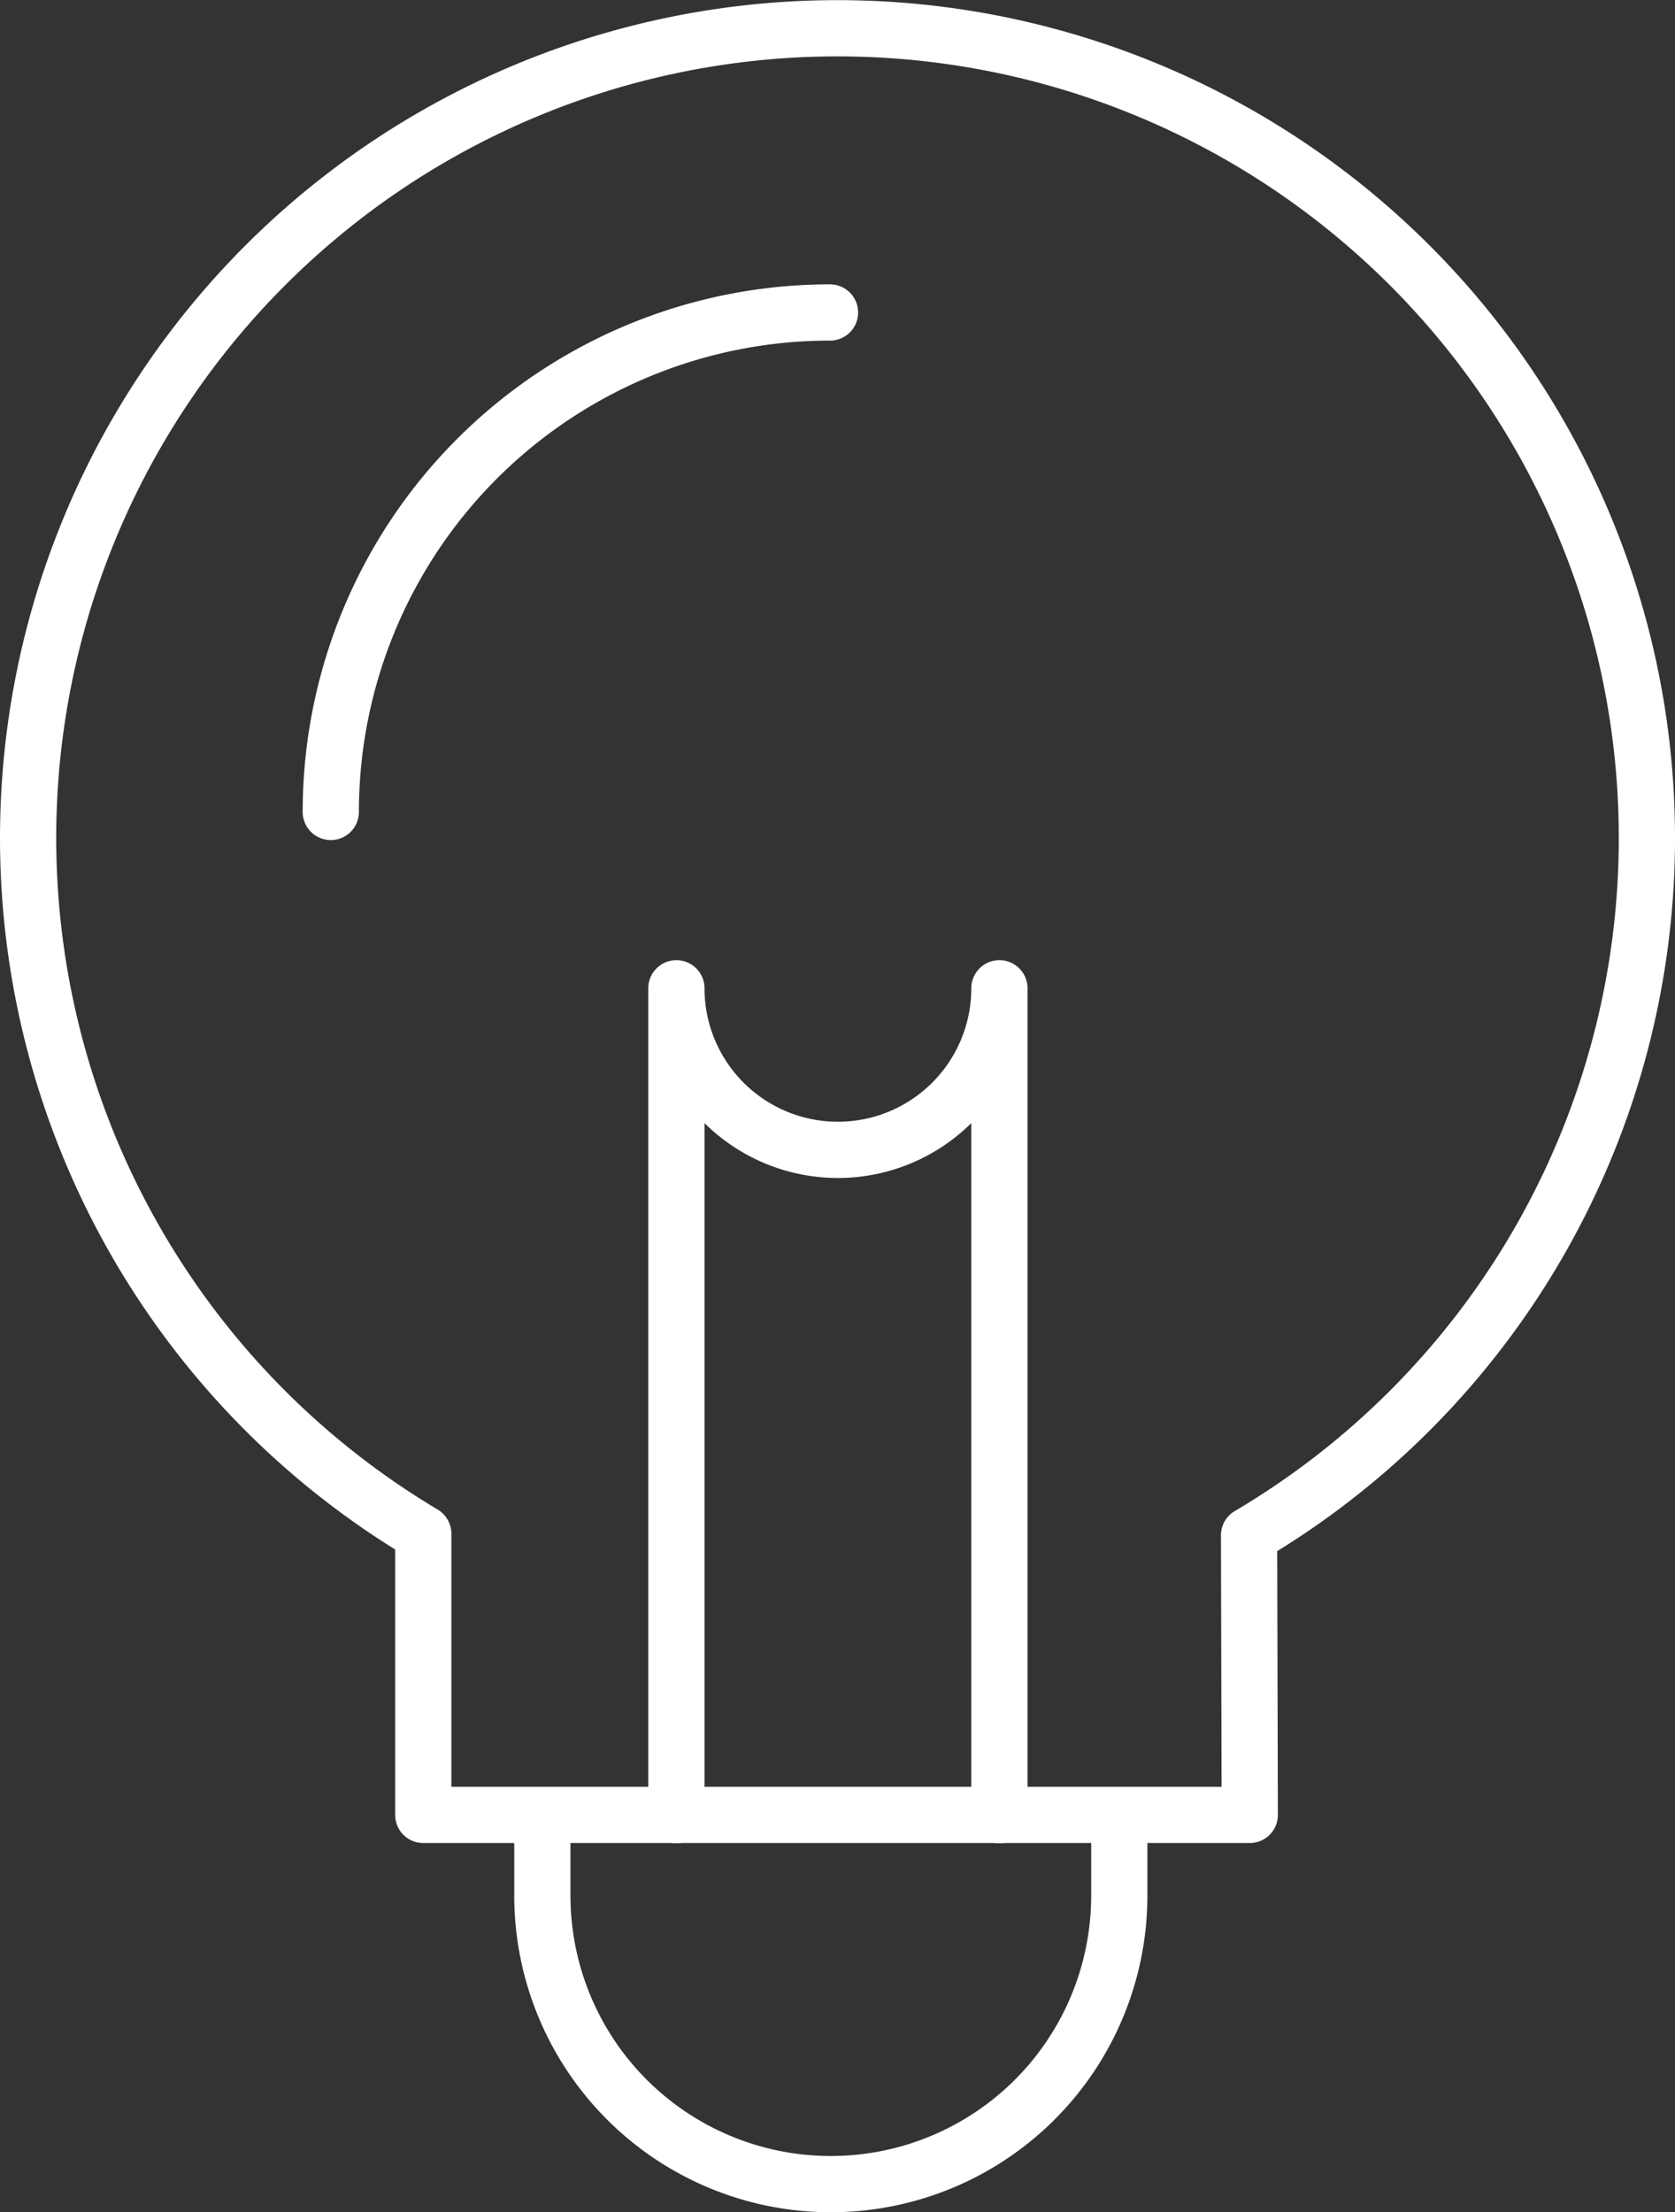
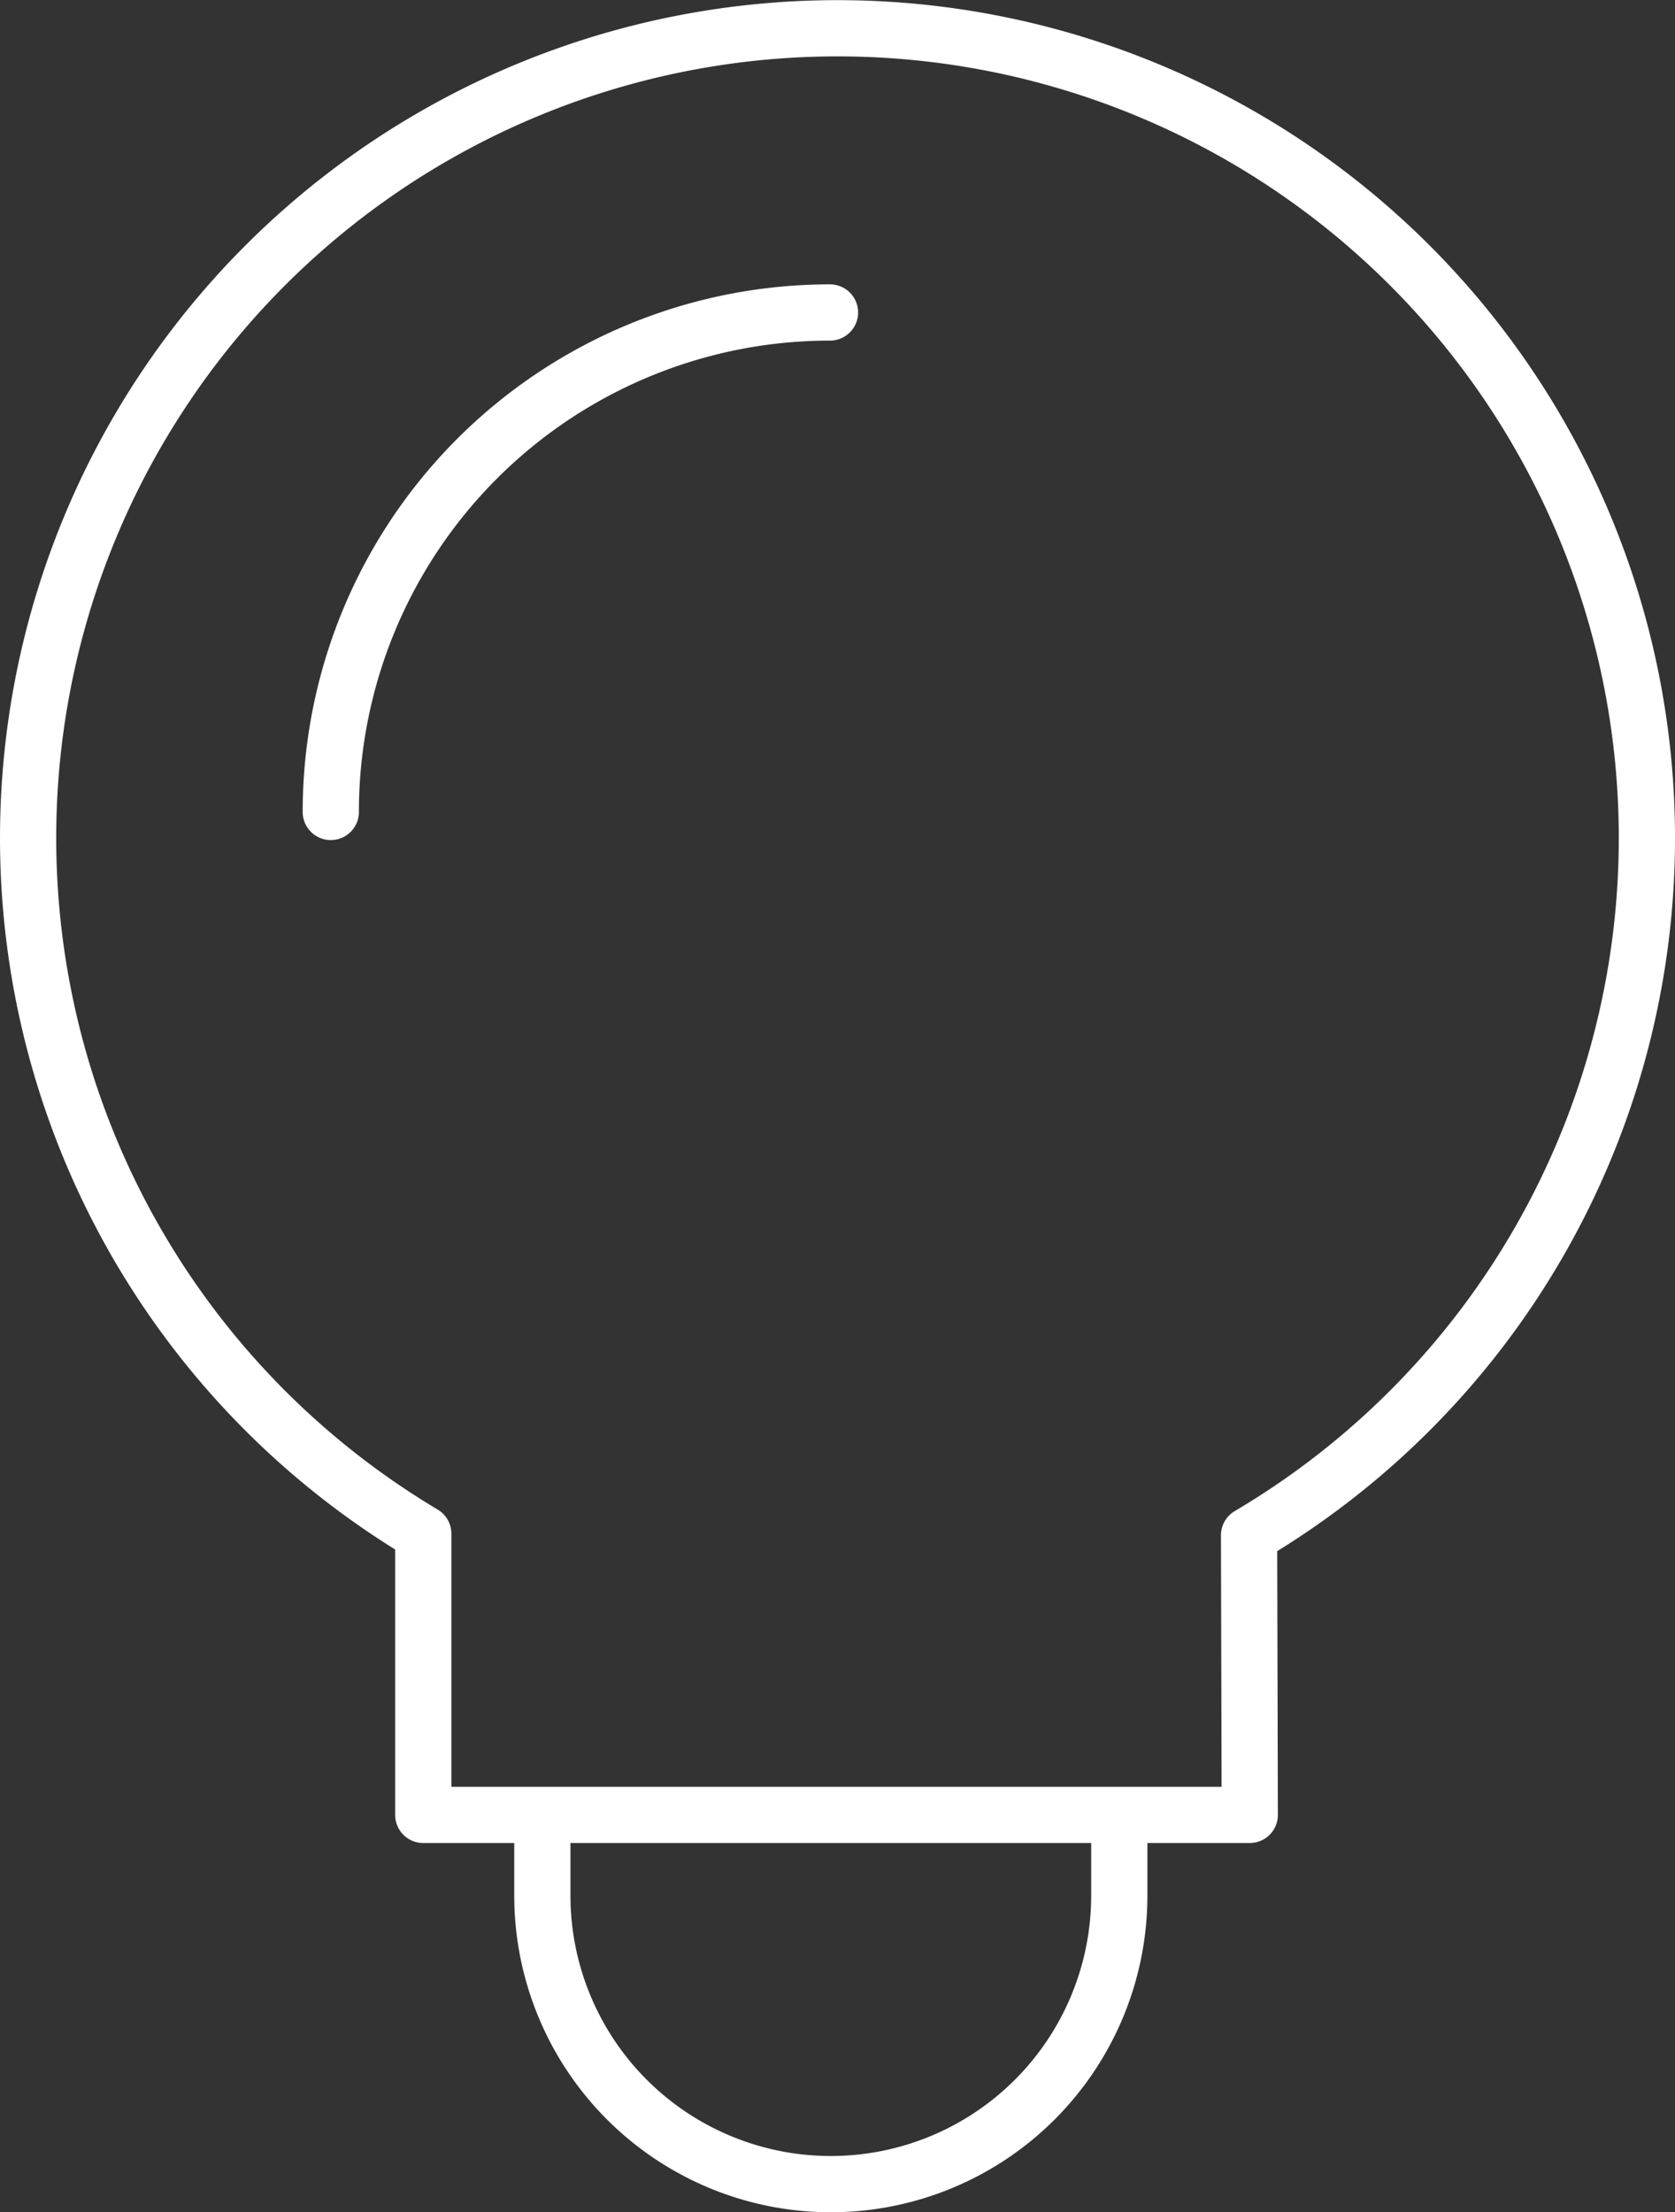
<svg xmlns="http://www.w3.org/2000/svg" id="Layer_1" data-name="Layer 1" viewBox="0 0 357.54 472">
  <rect x="0" y="0" width="357.54" height="472" fill="#333333" stroke="none" />
  <defs>
    <style>.cls-1{fill:none;stroke:#fff;stroke-linecap:round;stroke-linejoin:round;stroke-width:12px;}</style>
  </defs>
  <title>spqa-improve</title>
  <path class="cls-1" d="M1478.85,341.57a172.77,172.77,0,1,0-176.27-.34v60H1479Z" transform="translate(-1212.23 -14)" />
  <path class="cls-1" d="M1451.15,401.28v17.15a61.57,61.57,0,0,1-123.15,0V401.28" transform="translate(-1212.23 -14)" />
-   <path class="cls-1" d="M1425.56,401.28V224.86a34.47,34.47,0,1,1-68.95,0V401.28" transform="translate(-1212.23 -14)" />
  <path class="cls-1" d="M1282.84,187.24A106.56,106.56,0,0,1,1389.4,80.67" transform="translate(-1212.23 -14)" />
</svg>